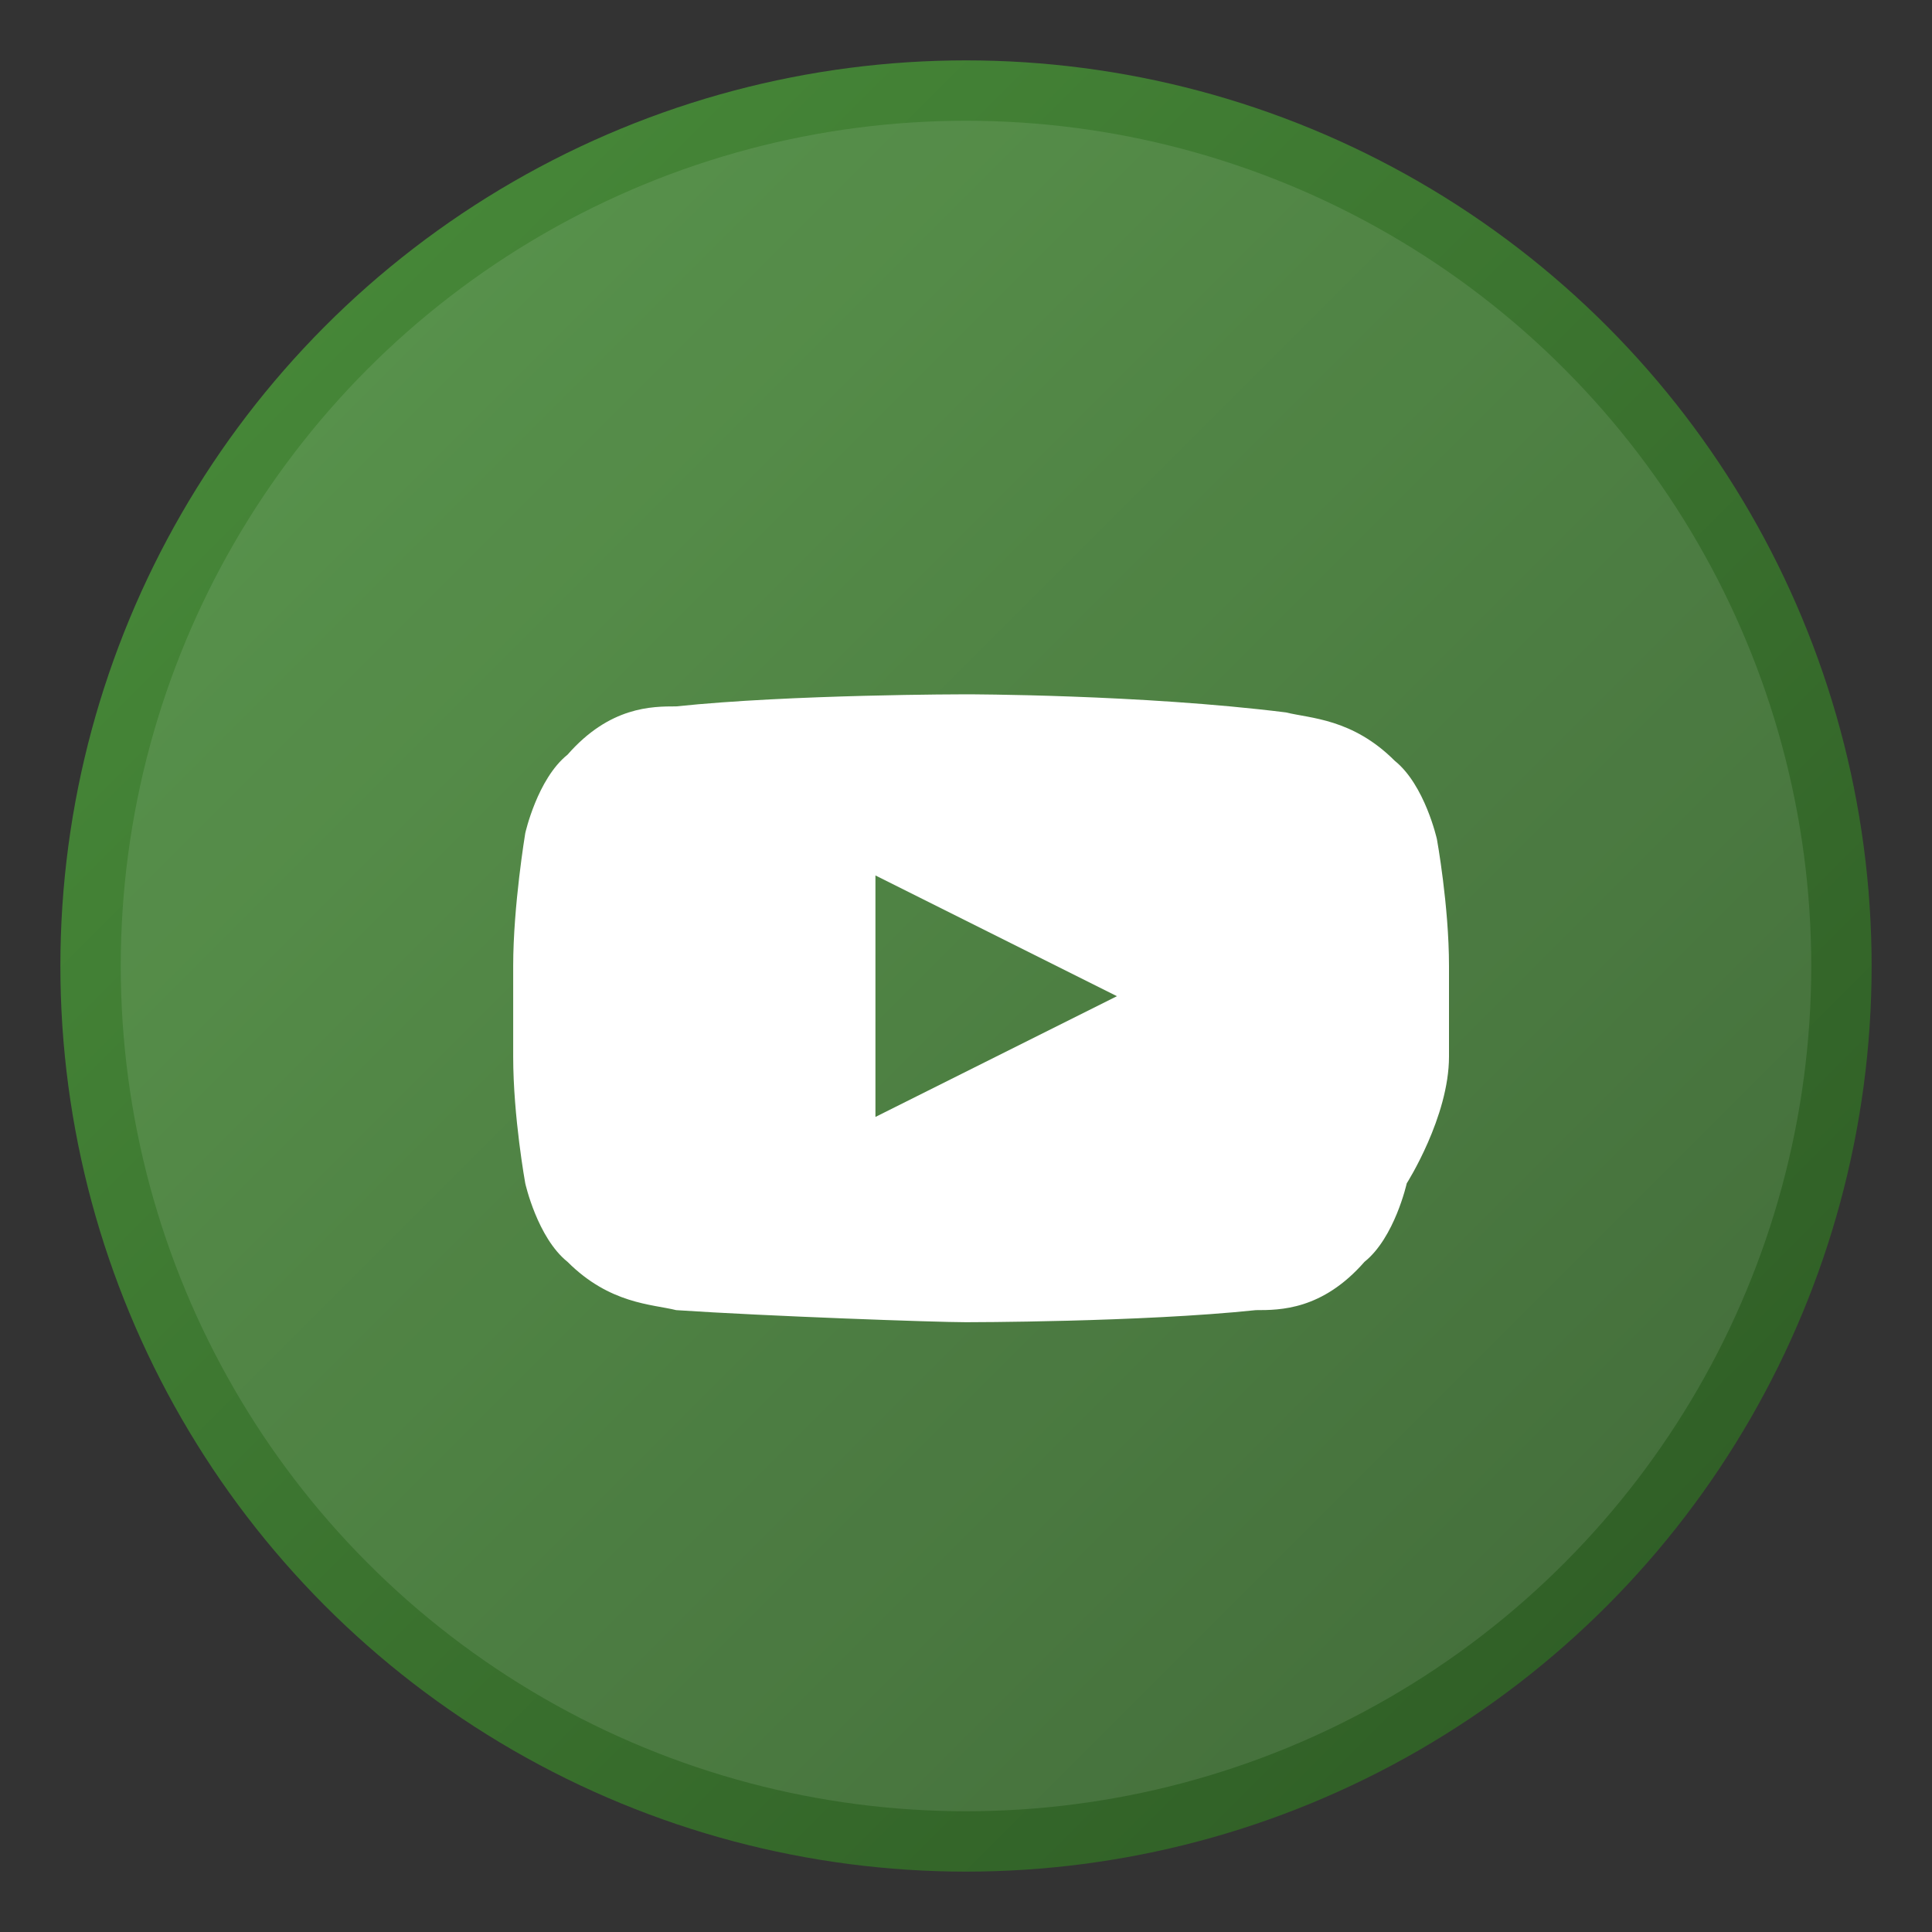
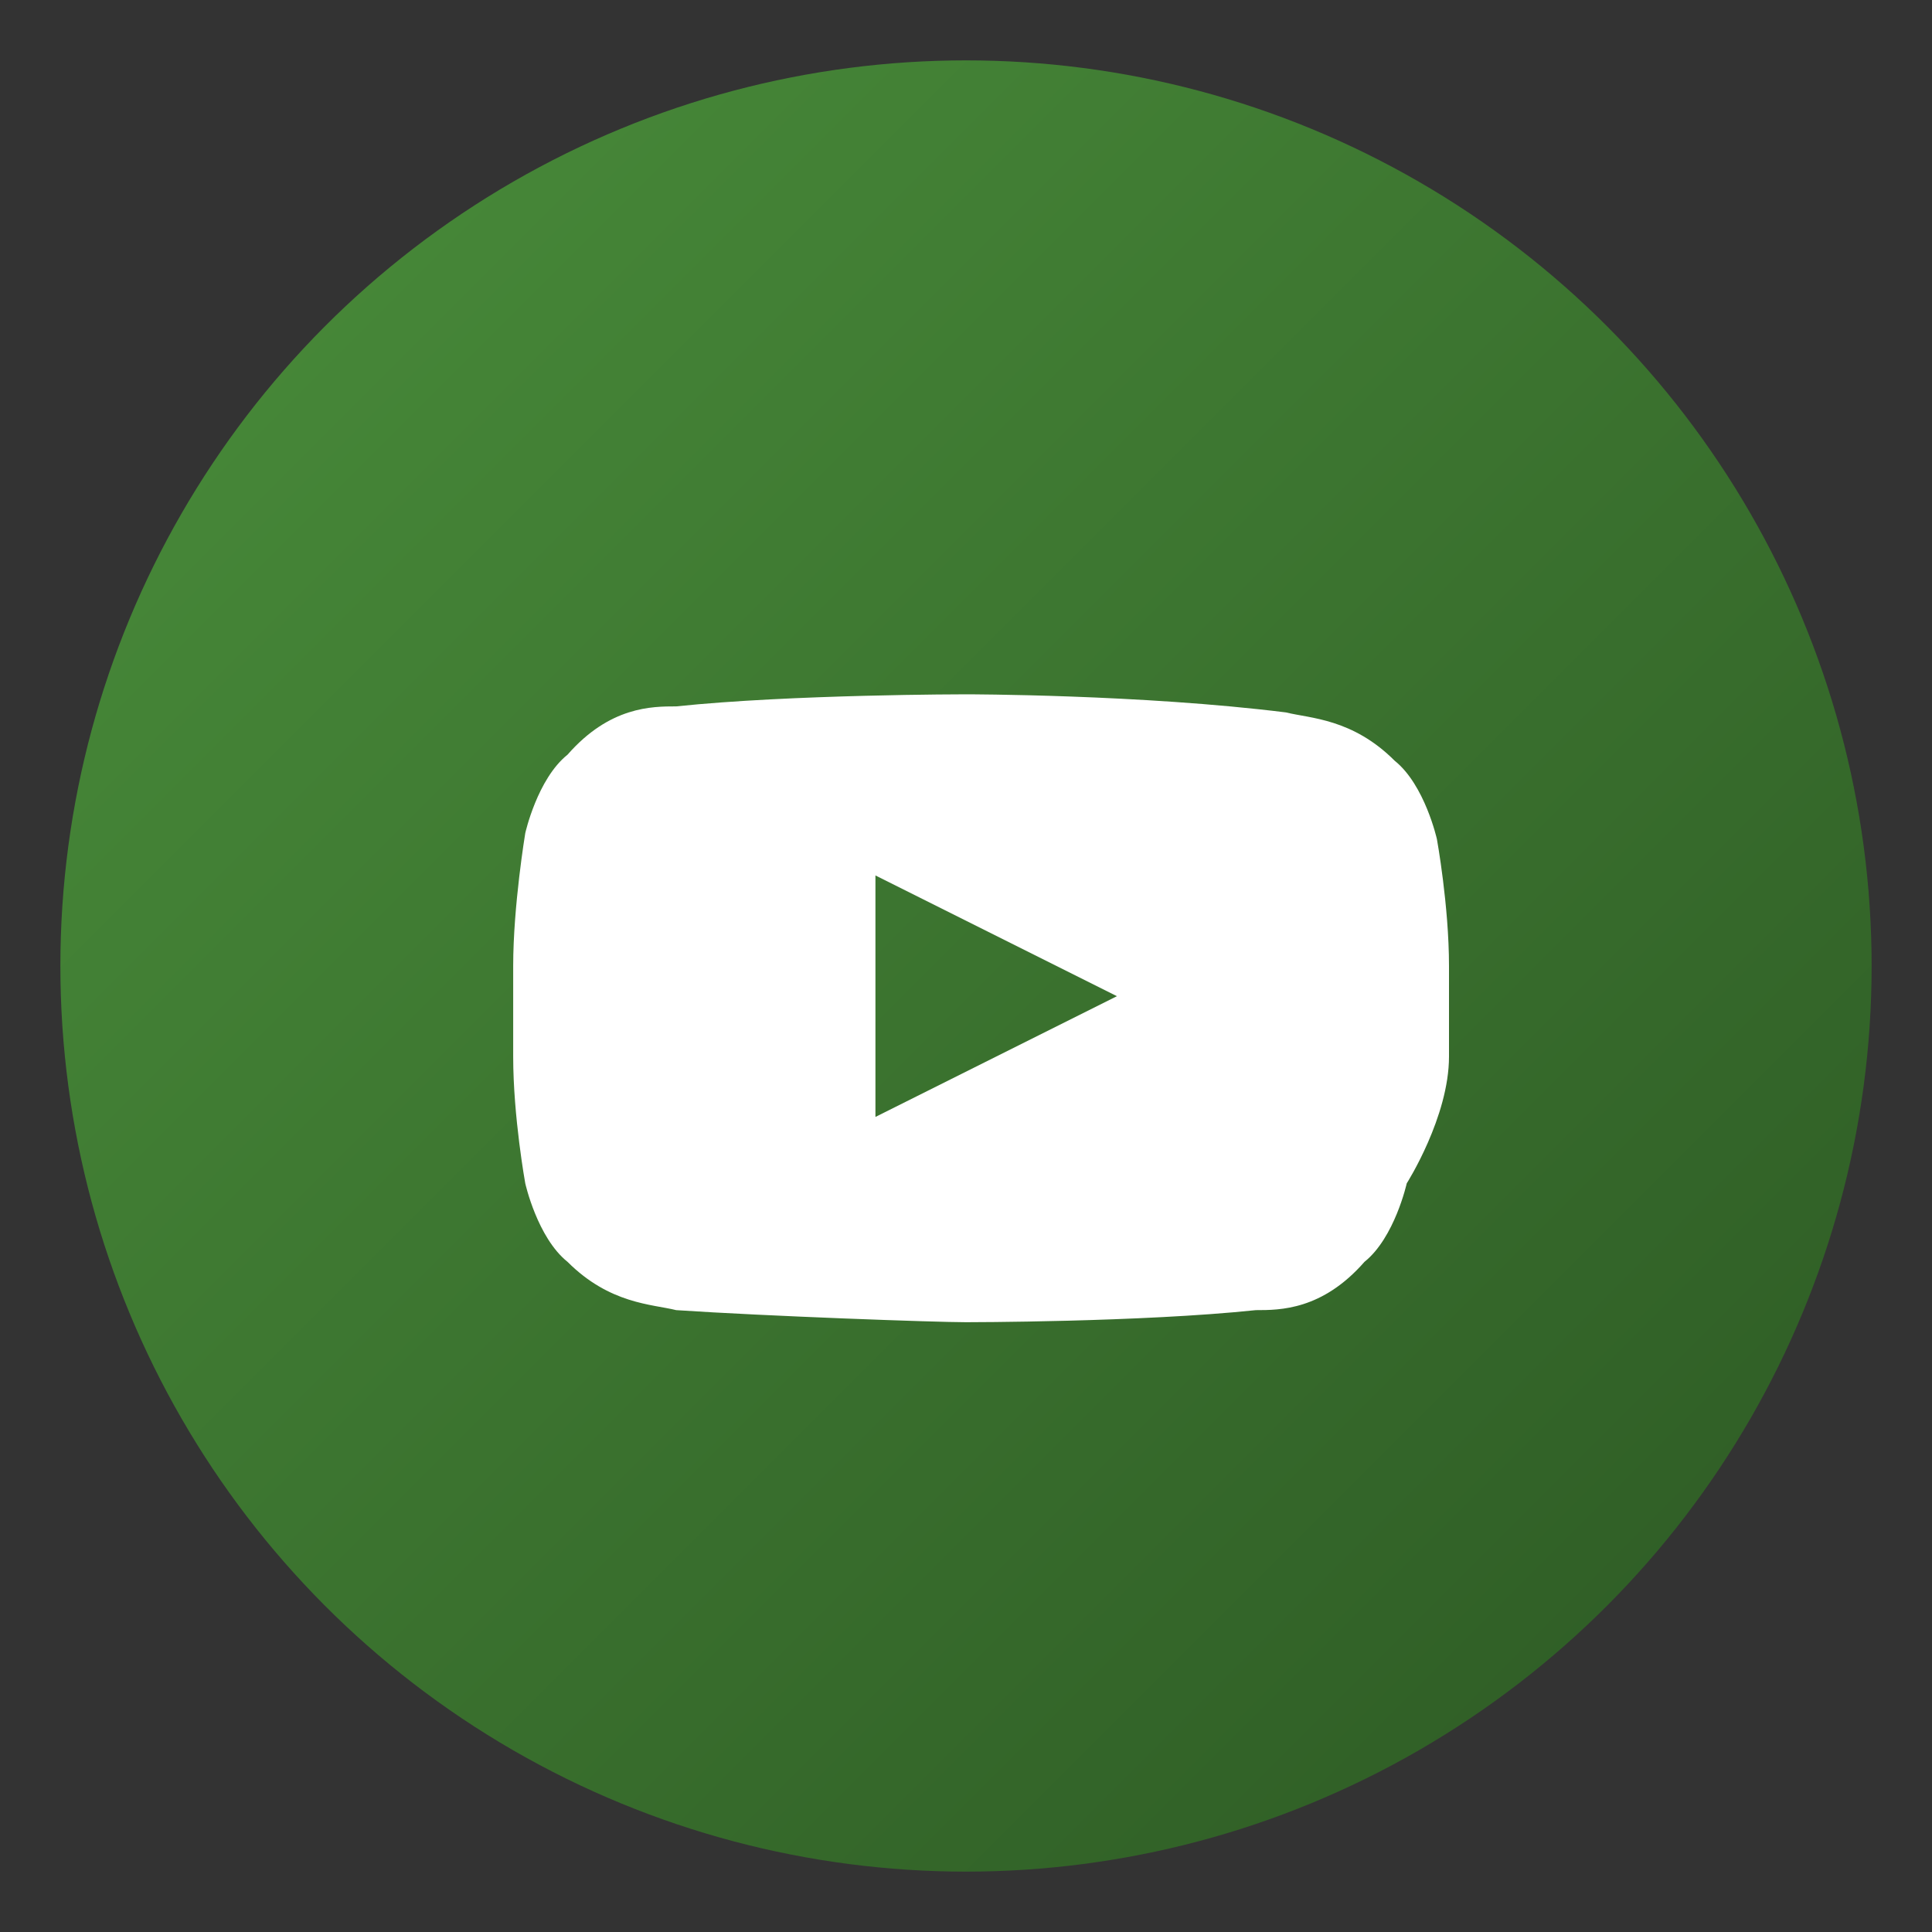
<svg xmlns="http://www.w3.org/2000/svg" width="32" height="32" viewBox="0 0 32 32">
  <rect x="0" y="0" width="32" height="32" fill="#333333" stroke="none" />
  <defs>
    <linearGradient id="yt-gradient" x1="0%" y1="0%" x2="100%" y2="100%">
      <stop offset="0%" style="stop-color:#4a8e3b;stop-opacity:1" />
      <stop offset="100%" style="stop-color:#2c5823;stop-opacity:1" />
    </linearGradient>
  </defs>
  <circle cx="16" cy="16" r="15" fill="url(#yt-gradient)" />
-   <circle cx="16" cy="16" r="14" fill="white" opacity="0.1" />
  <path d="M24,16c0-1-0.2-2.1-0.2-2.1s-0.2-0.9-0.7-1.3c-0.7-0.7-1.4-0.7-1.8-0.8C18.9,11.5,16,11.5,16,11.5s-2.9,0-4.8,0.2c-0.4,0-1.1,0-1.8,0.8c-0.5,0.4-0.7,1.3-0.7,1.3S8.5,15,8.5,16v1.5c0,1,0.2,2.1,0.2,2.1s0.2,0.9,0.7,1.3c0.7,0.7,1.4,0.7,1.8,0.8c1.5,0.1,4.3,0.2,4.8,0.2c0,0,2.9,0,4.8-0.2c0.4,0,1.1,0,1.8-0.8c0.5-0.4,0.7-1.3,0.7-1.3S24,18.5,24,17.5V16z M14.5,18.5v-4l4,2L14.5,18.5z" fill="white" />
</svg>